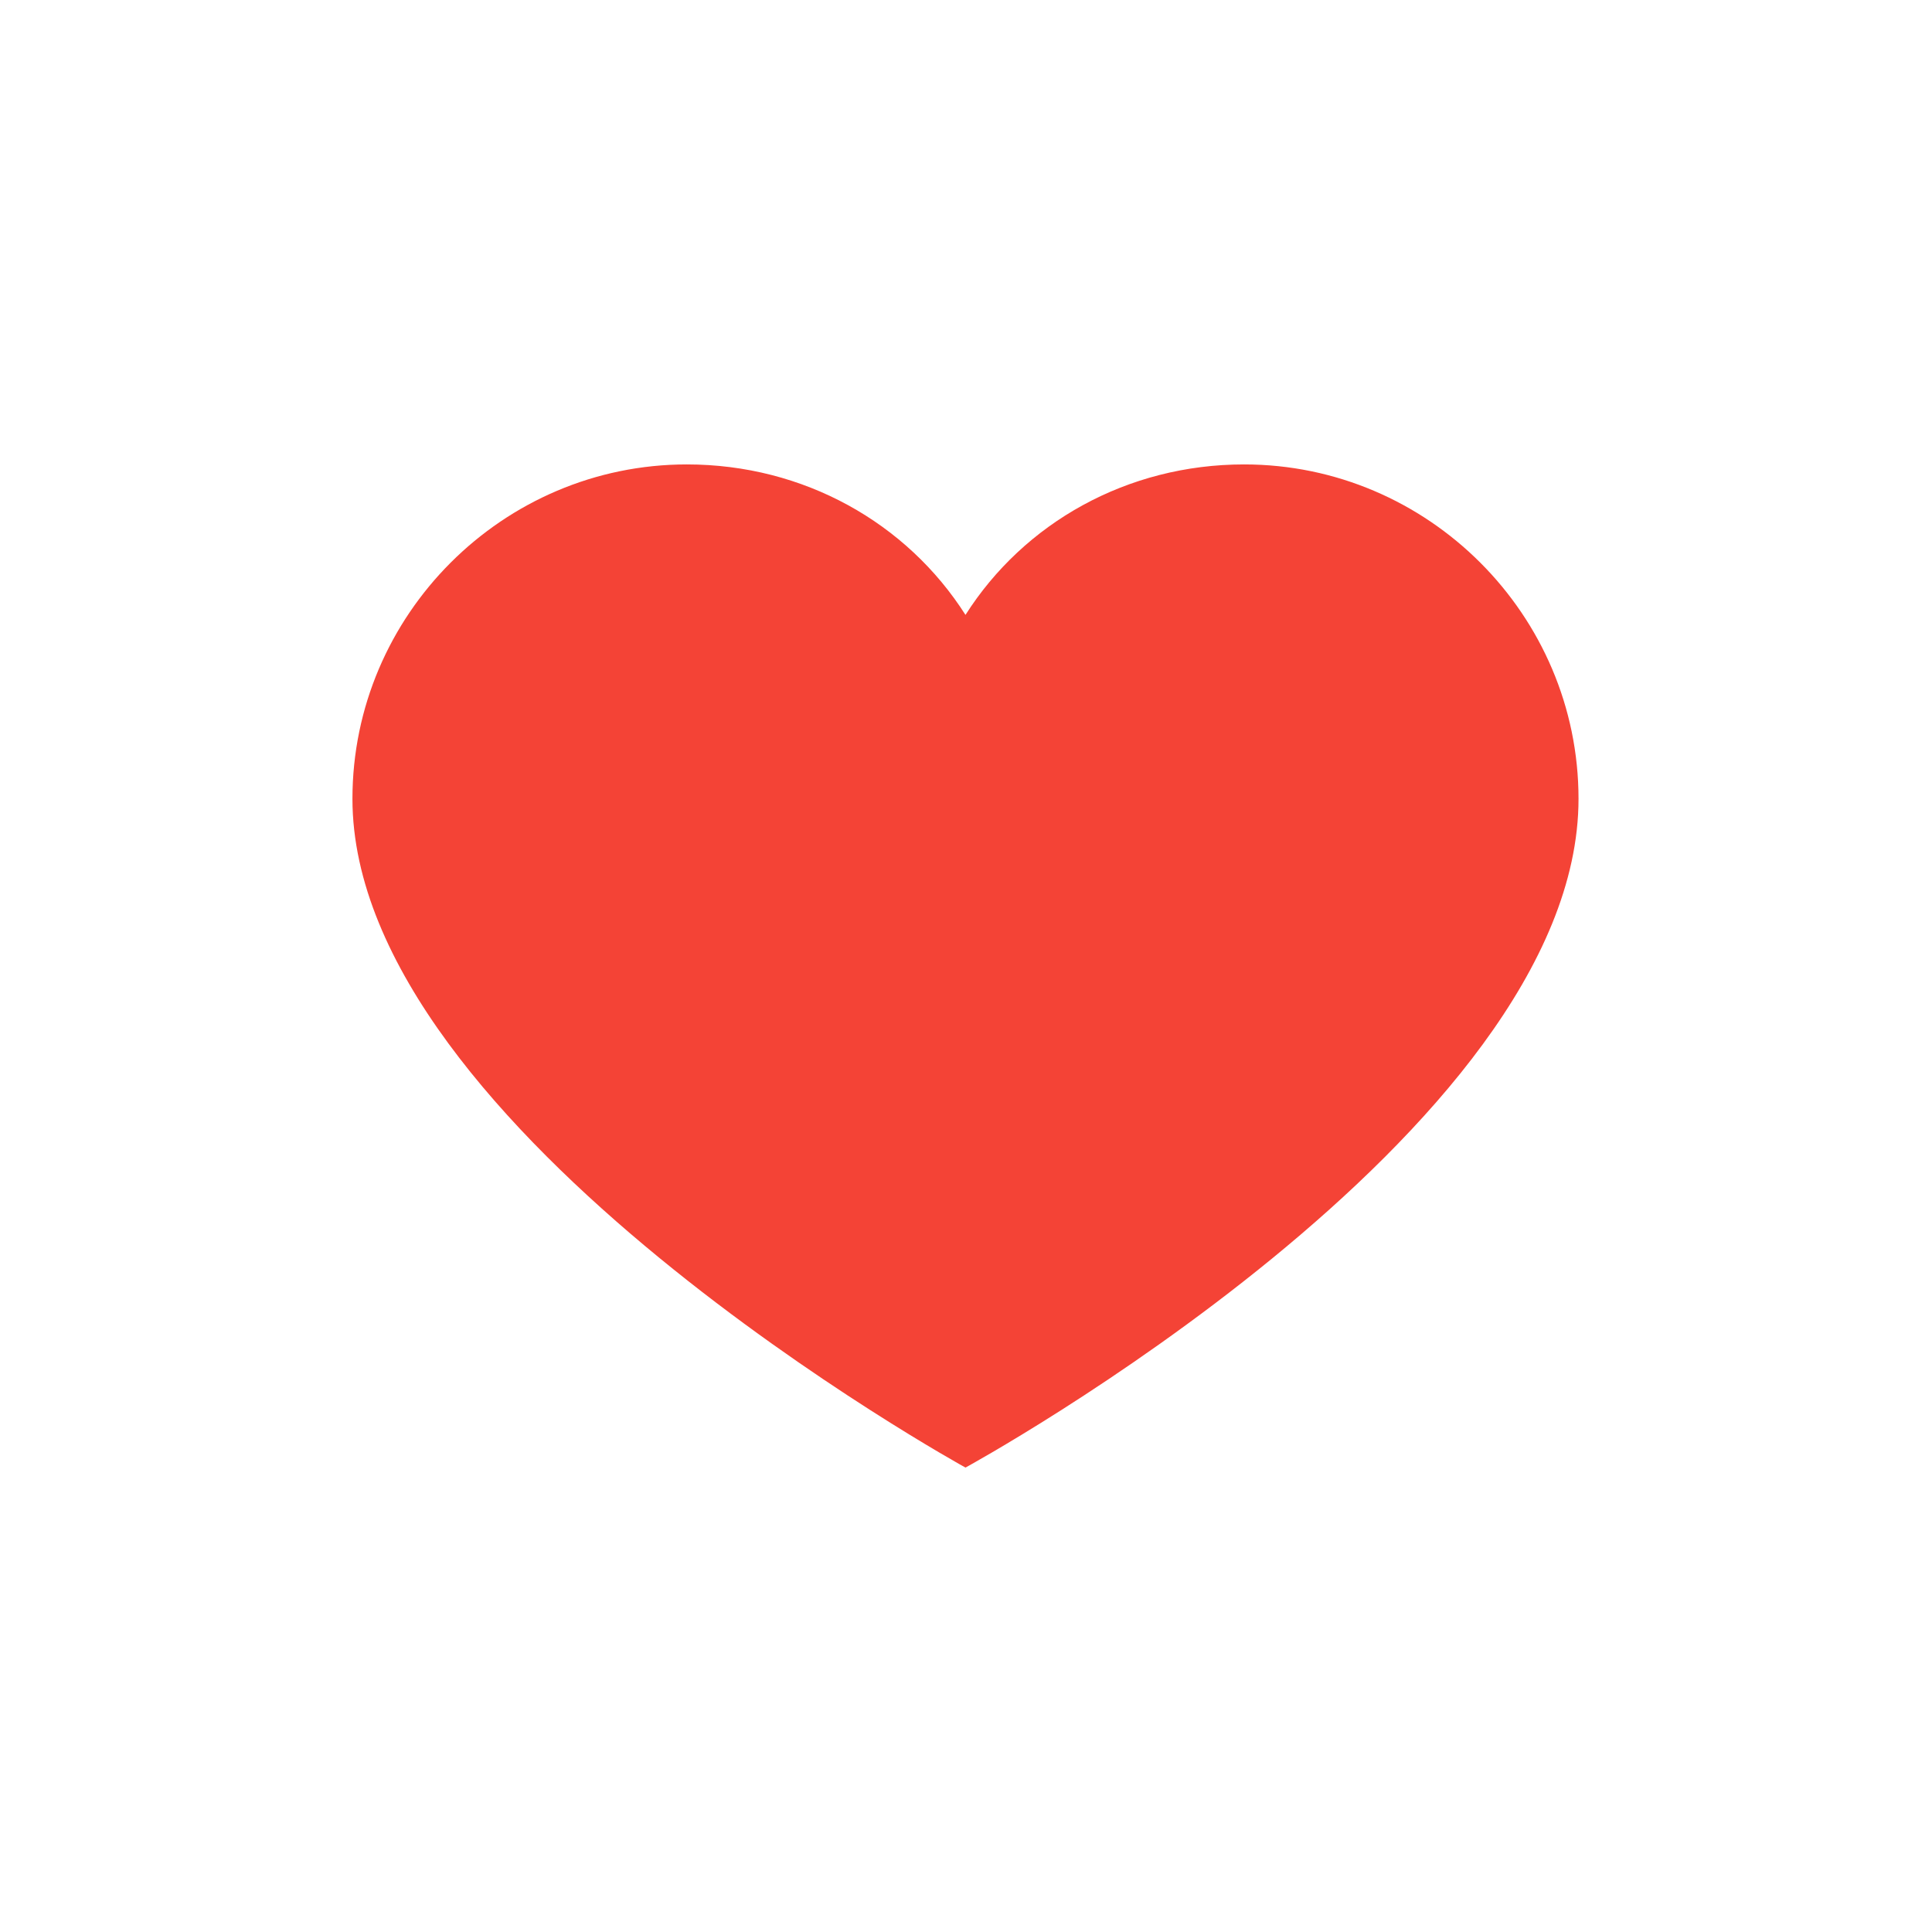
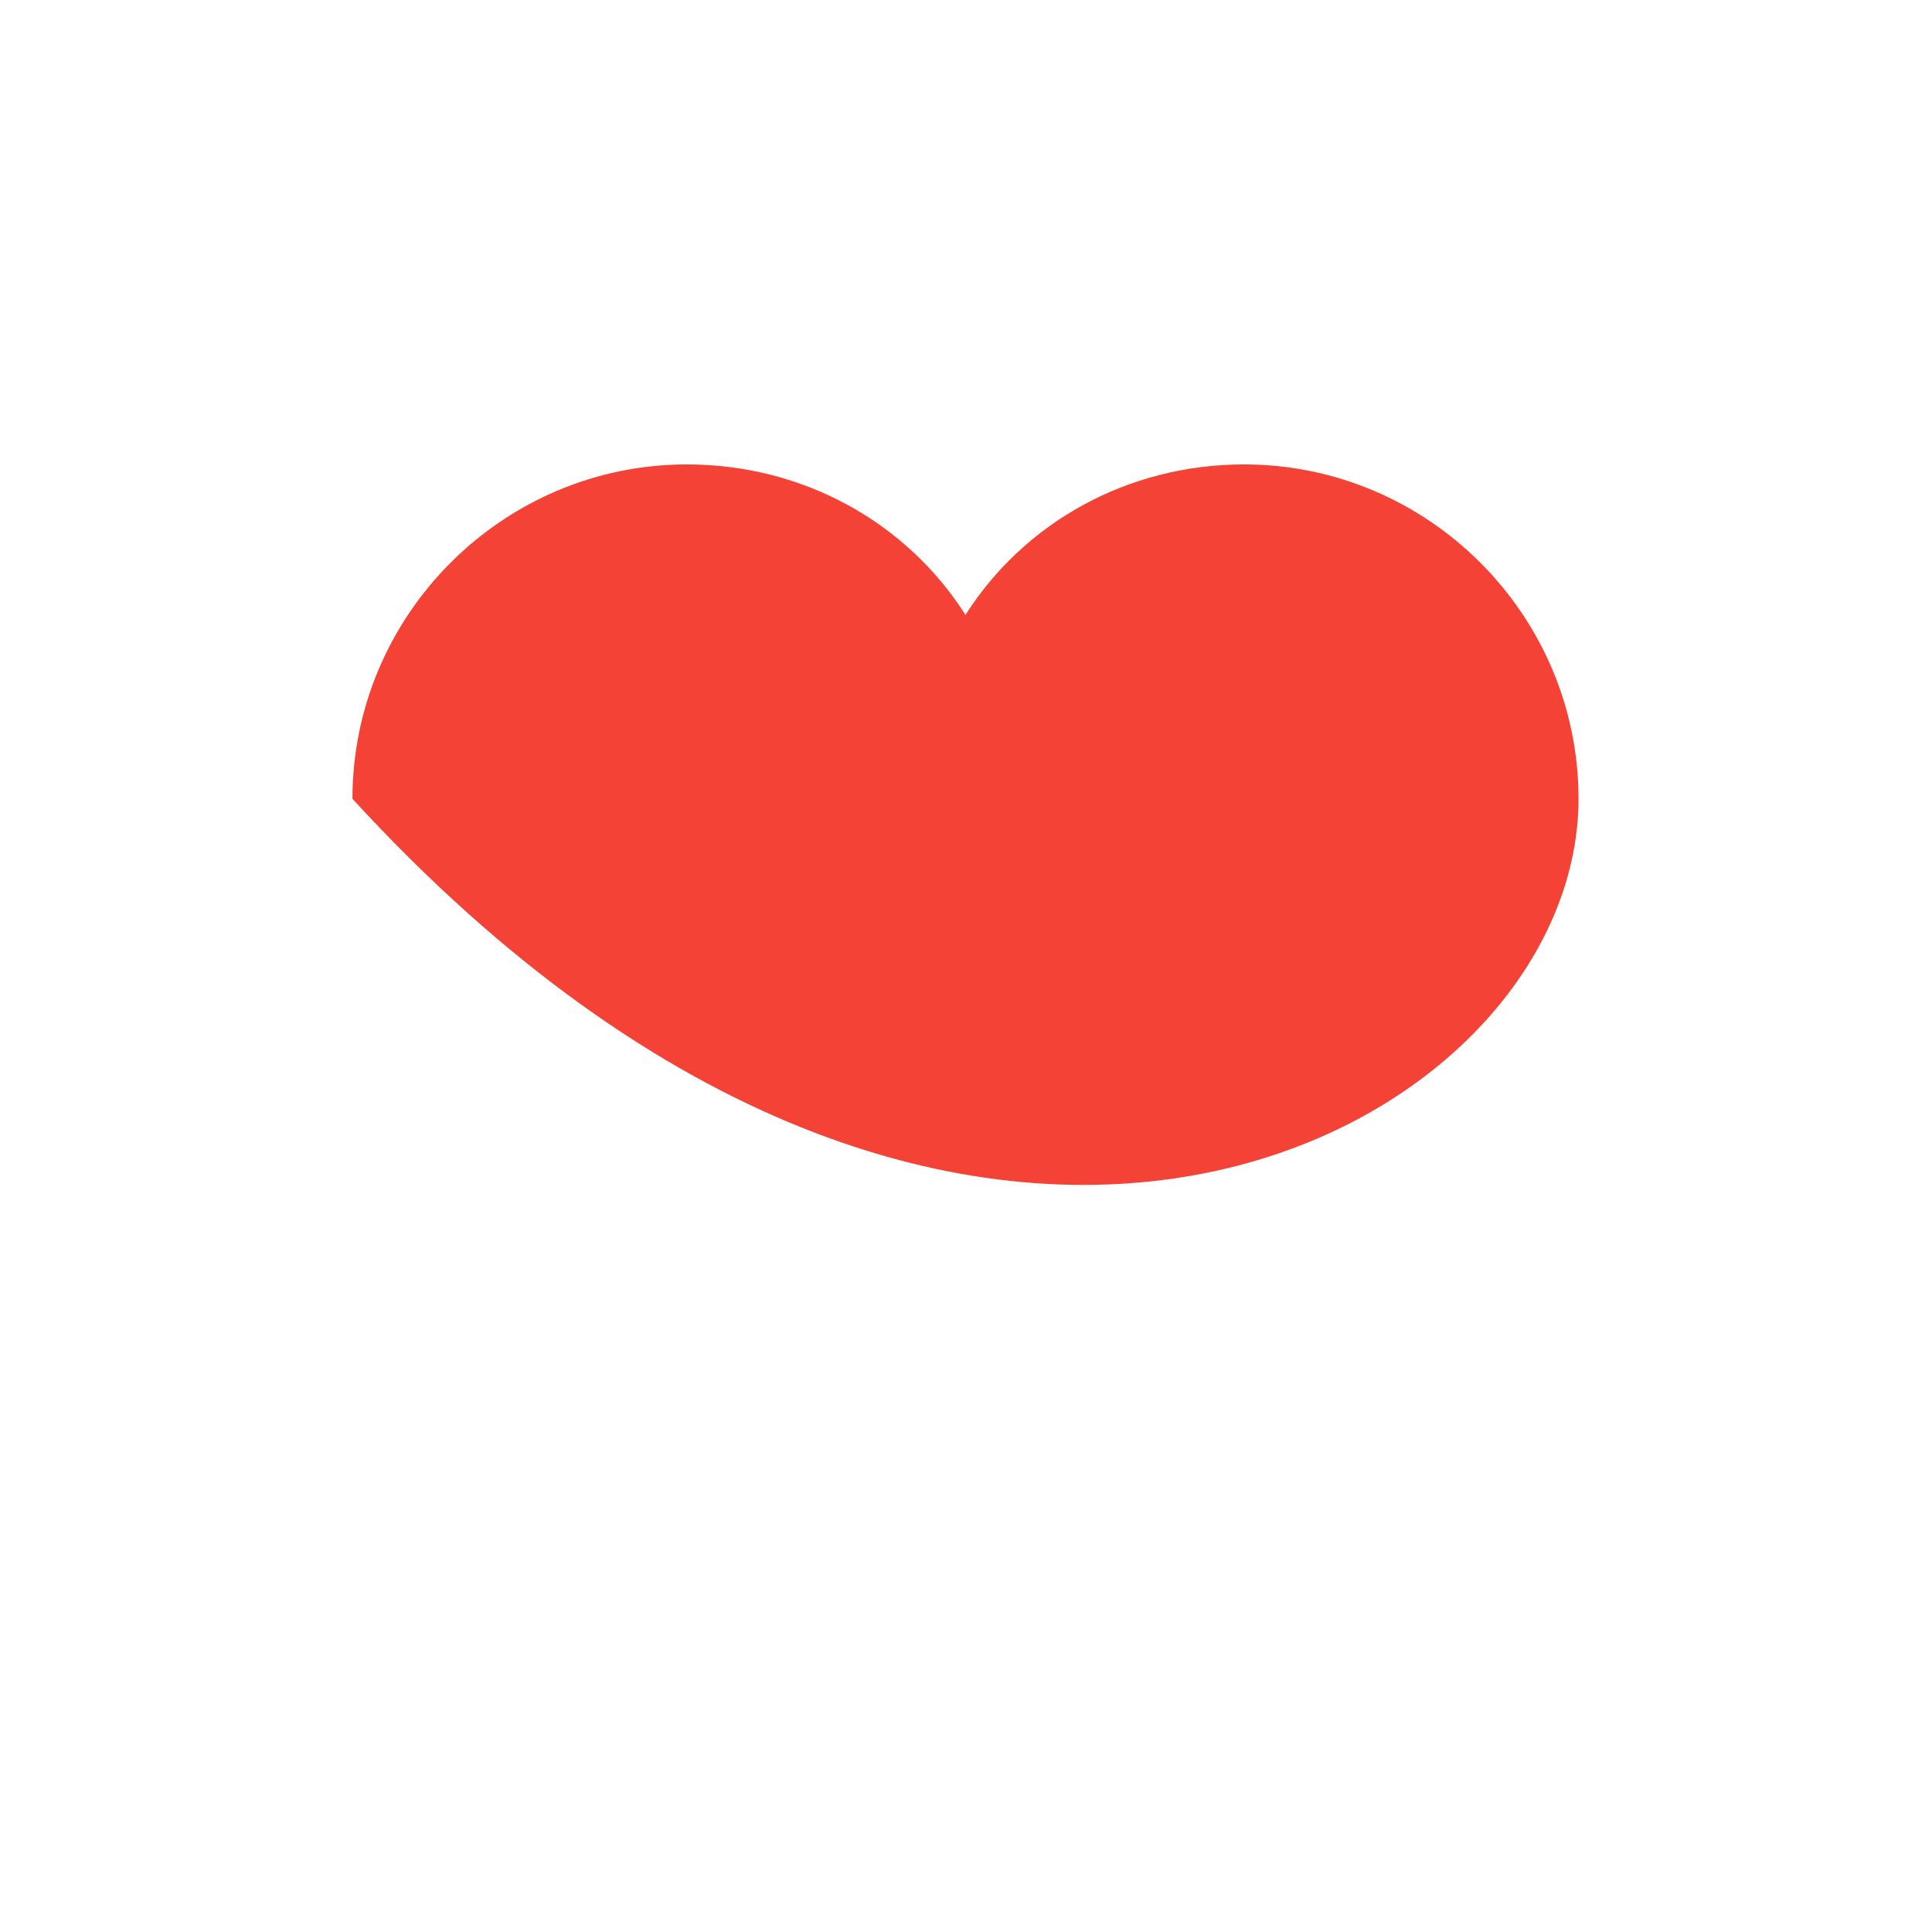
<svg xmlns="http://www.w3.org/2000/svg" width="26" height="26" viewBox="0 0 26 26" fill="none">
-   <path d="M16.743 6.25C15.168 6.25 13.78 7.037 12.993 8.275C12.205 7.037 10.818 6.25 9.243 6.25C6.768 6.25 4.743 8.275 4.743 10.75C4.743 15.213 12.993 19.75 12.993 19.75C12.993 19.75 21.243 15.25 21.243 10.75C21.243 8.275 19.218 6.25 16.743 6.25Z" fill="#F44336" />
+   <path d="M16.743 6.25C15.168 6.25 13.78 7.037 12.993 8.275C12.205 7.037 10.818 6.25 9.243 6.25C6.768 6.25 4.743 8.275 4.743 10.75C12.993 19.75 21.243 15.25 21.243 10.75C21.243 8.275 19.218 6.25 16.743 6.25Z" fill="#F44336" />
</svg>